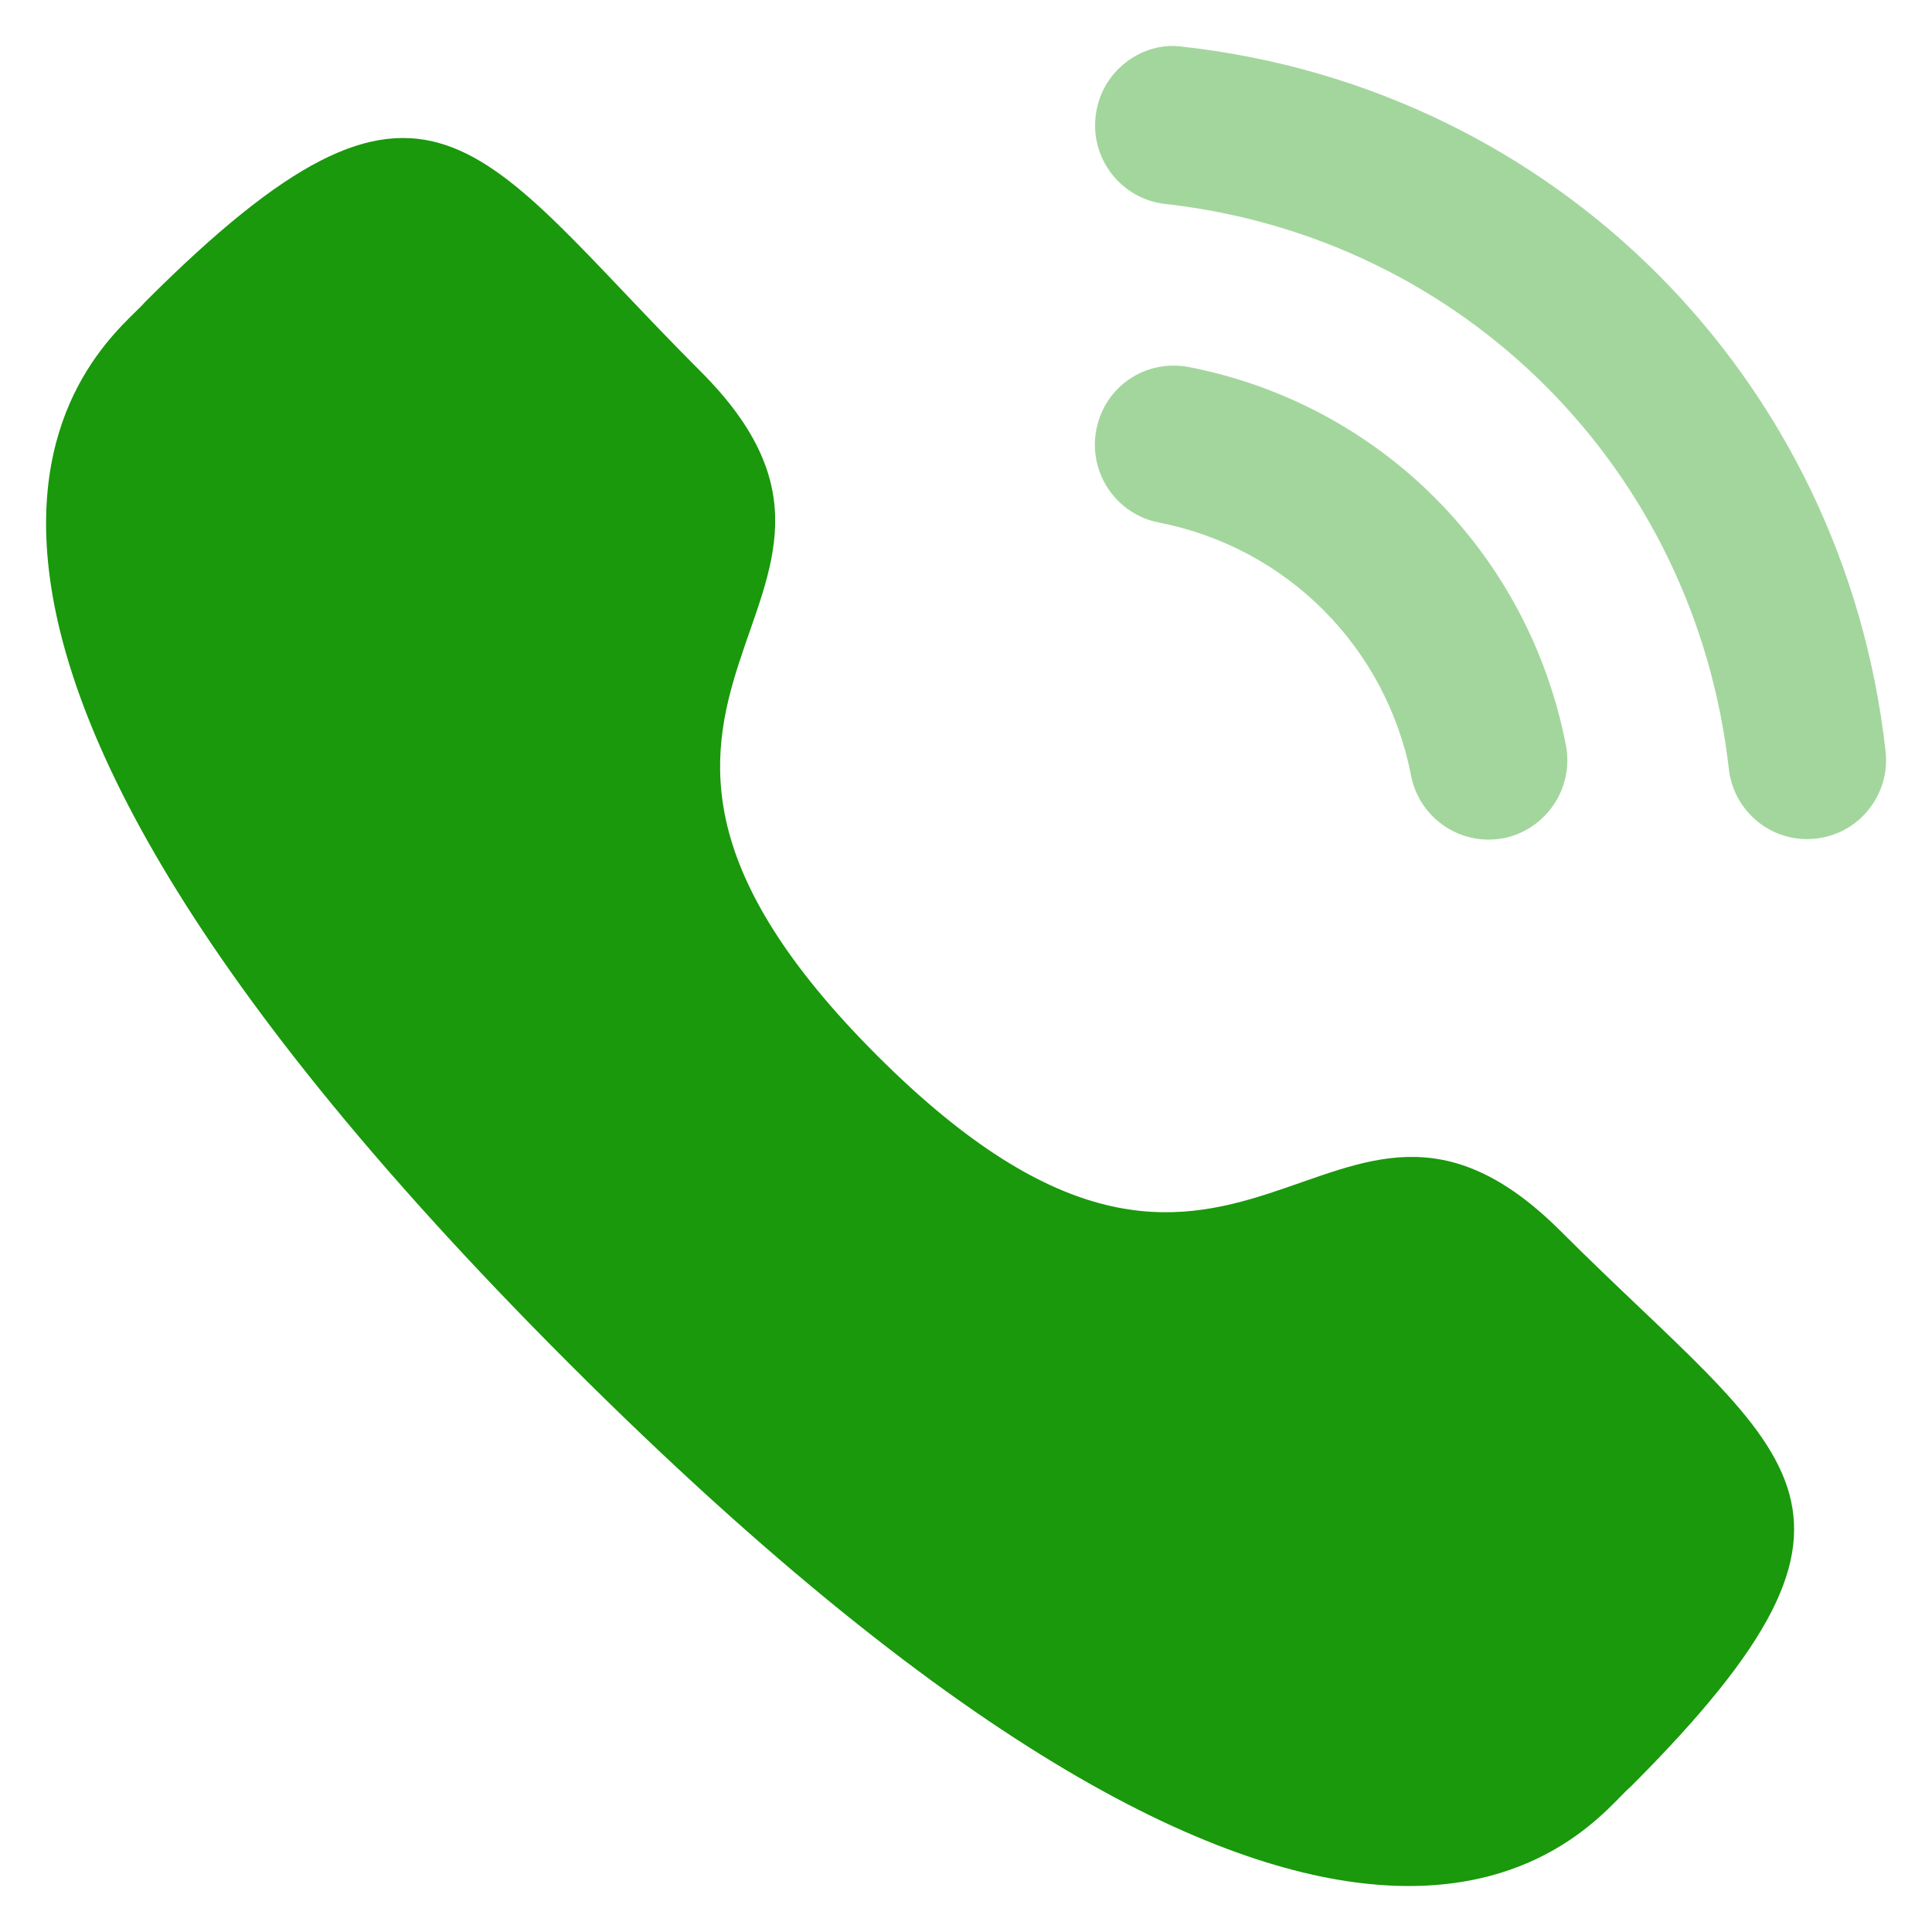
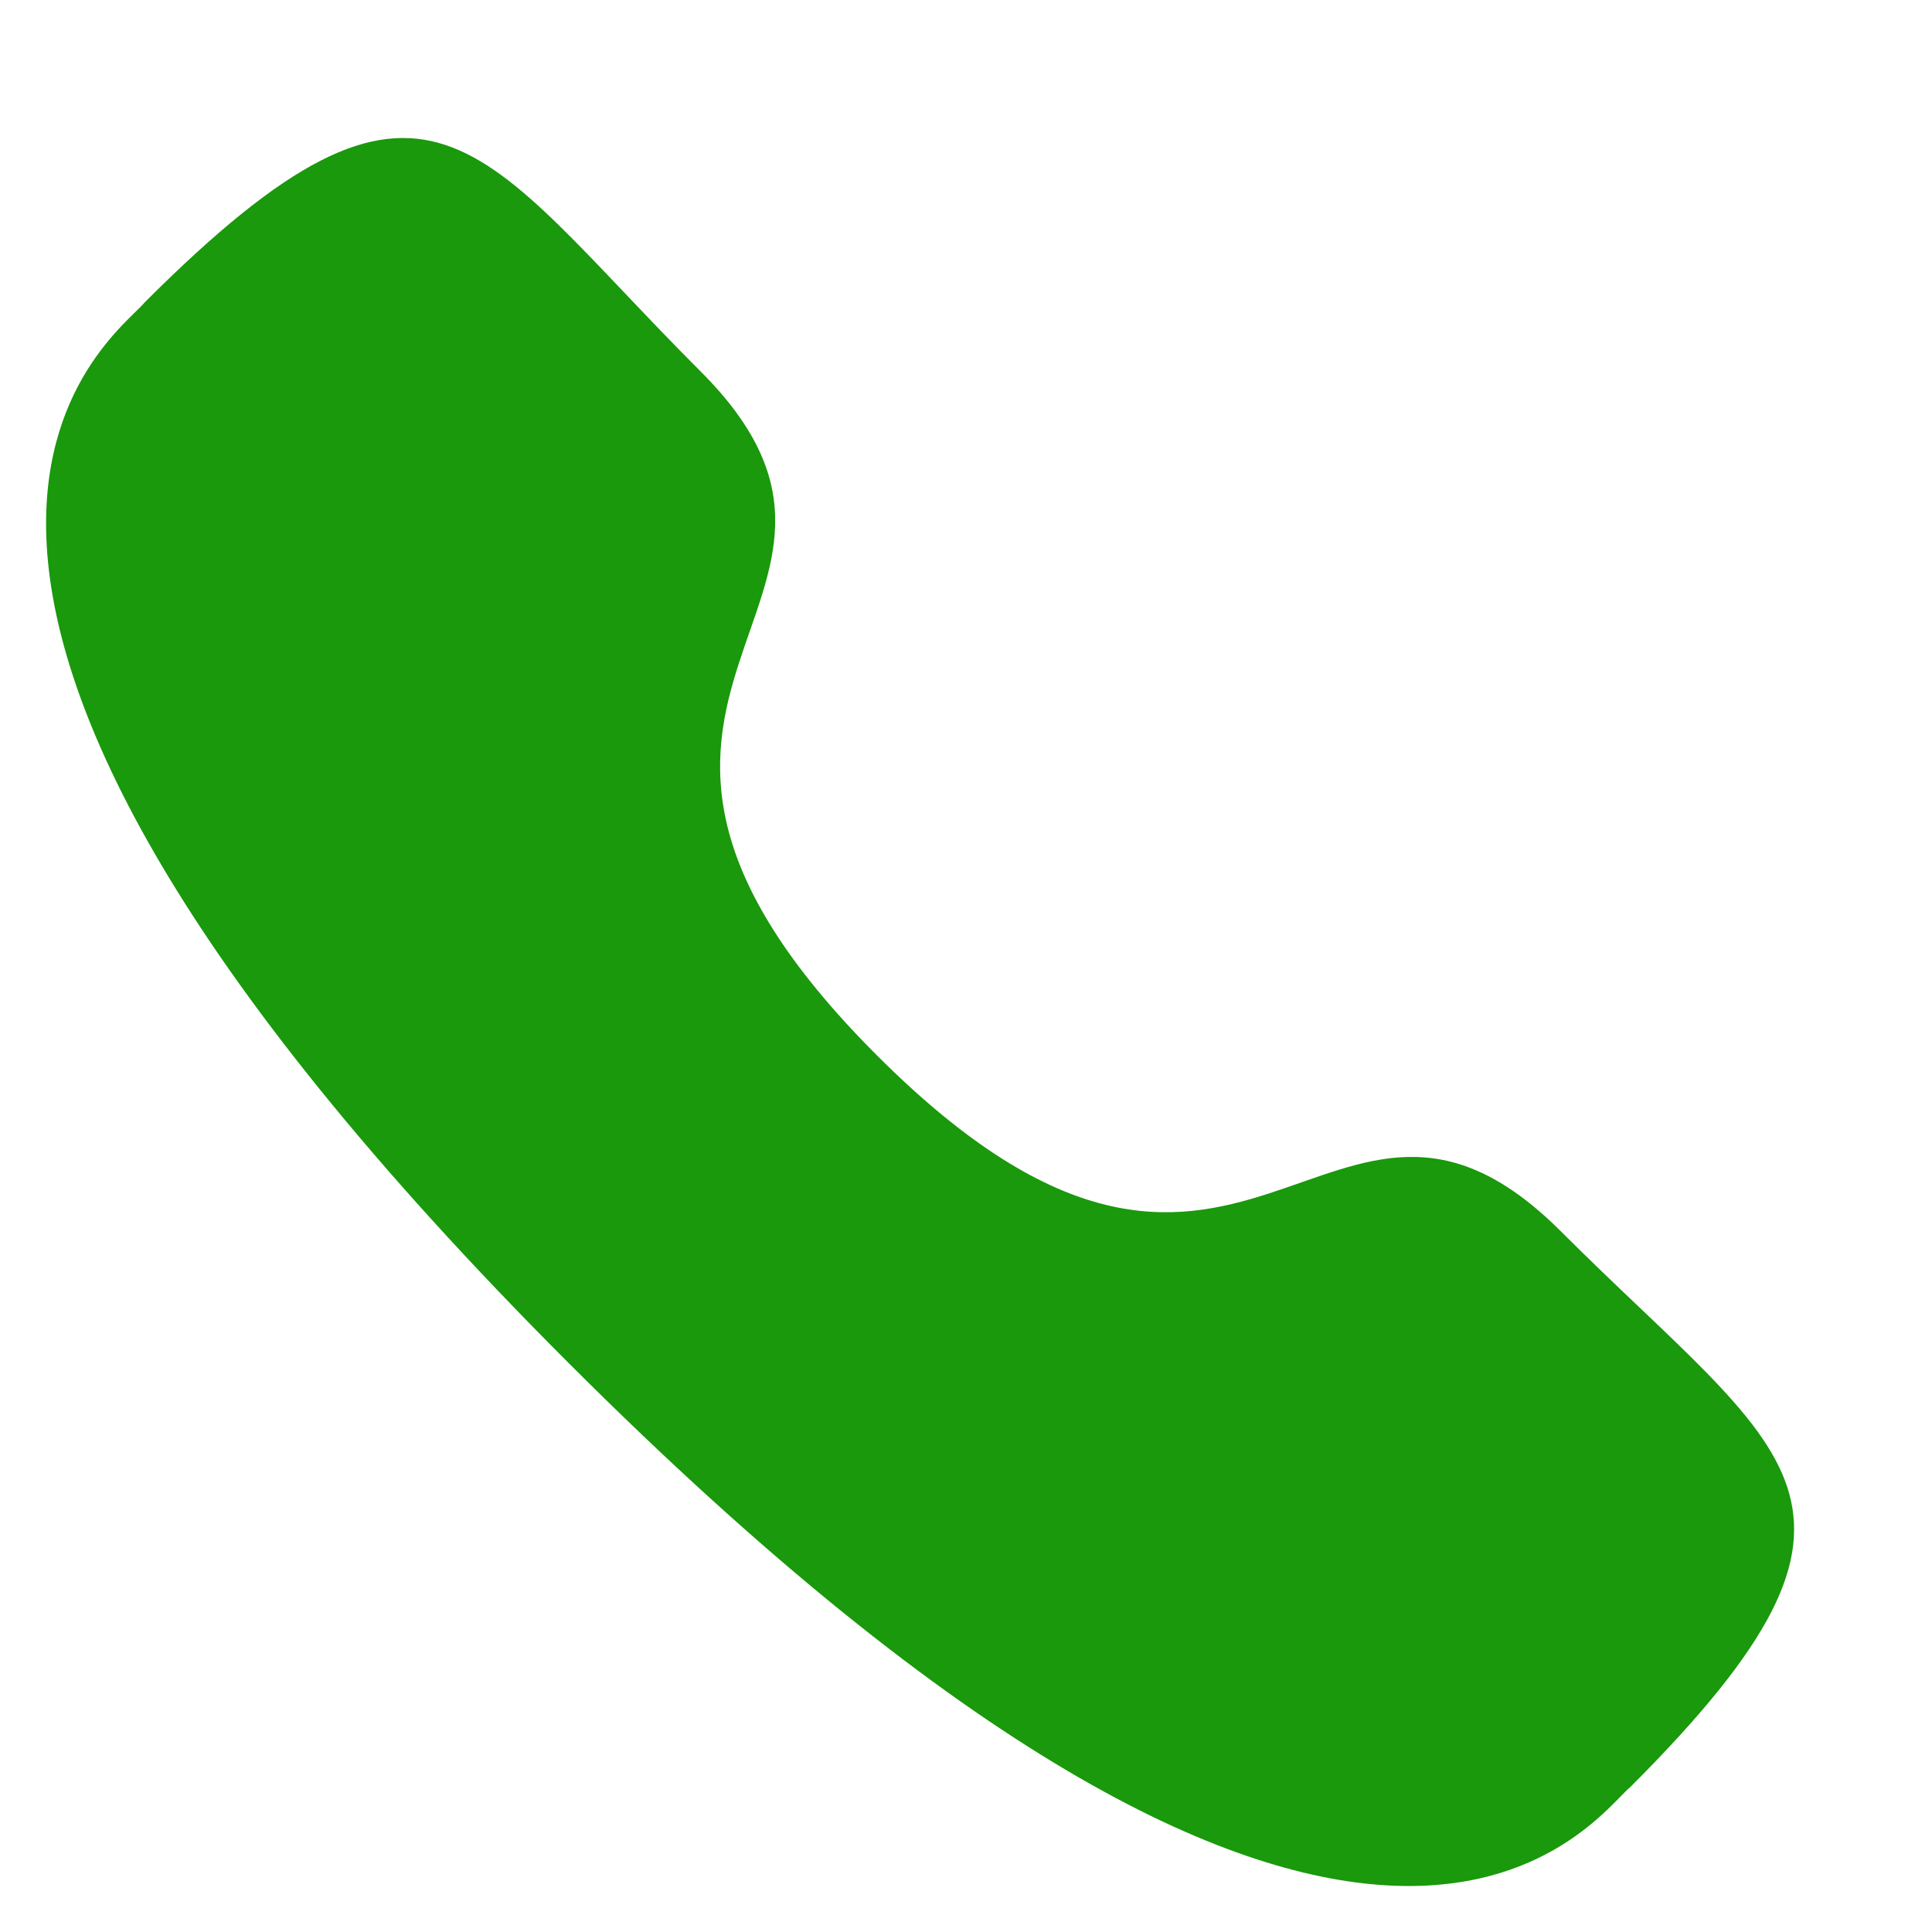
<svg xmlns="http://www.w3.org/2000/svg" width="28" height="28" viewBox="0 0 28 28" fill="none">
  <g opacity="0.4">
-     <path d="M17.227 5.319C16.592 5.202 16.009 5.607 15.889 6.226C15.768 6.846 16.174 7.451 16.791 7.572C18.65 7.935 20.086 9.374 20.45 11.239C20.553 11.776 21.026 12.168 21.57 12.168C21.643 12.168 21.716 12.161 21.791 12.148C22.408 12.024 22.815 11.42 22.694 10.799C22.151 8.013 20.006 5.861 17.227 5.319Z" fill="#19990B" />
-     <path d="M17.142 0.677C16.845 0.634 16.546 0.722 16.308 0.911C16.064 1.103 15.912 1.38 15.878 1.691C15.808 2.318 16.261 2.886 16.887 2.956C21.21 3.439 24.569 6.806 25.055 11.141C25.12 11.722 25.608 12.161 26.189 12.161C26.233 12.161 26.276 12.158 26.319 12.153C26.623 12.119 26.894 11.969 27.085 11.729C27.275 11.489 27.362 11.191 27.327 10.886C26.722 5.476 22.535 1.278 17.142 0.677Z" fill="#19990B" />
-   </g>
+     </g>
  <path fill-rule="evenodd" clip-rule="evenodd" d="M12.71 15.296C18.029 20.614 19.236 14.462 22.622 17.846C25.887 21.11 27.764 21.764 23.627 25.9C23.109 26.316 19.817 31.326 8.247 19.76C-3.323 8.192 1.683 4.897 2.1 4.379C6.246 0.232 6.889 2.119 10.154 5.383C13.54 8.769 7.392 9.979 12.71 15.296Z" fill="#19990B" />
</svg>